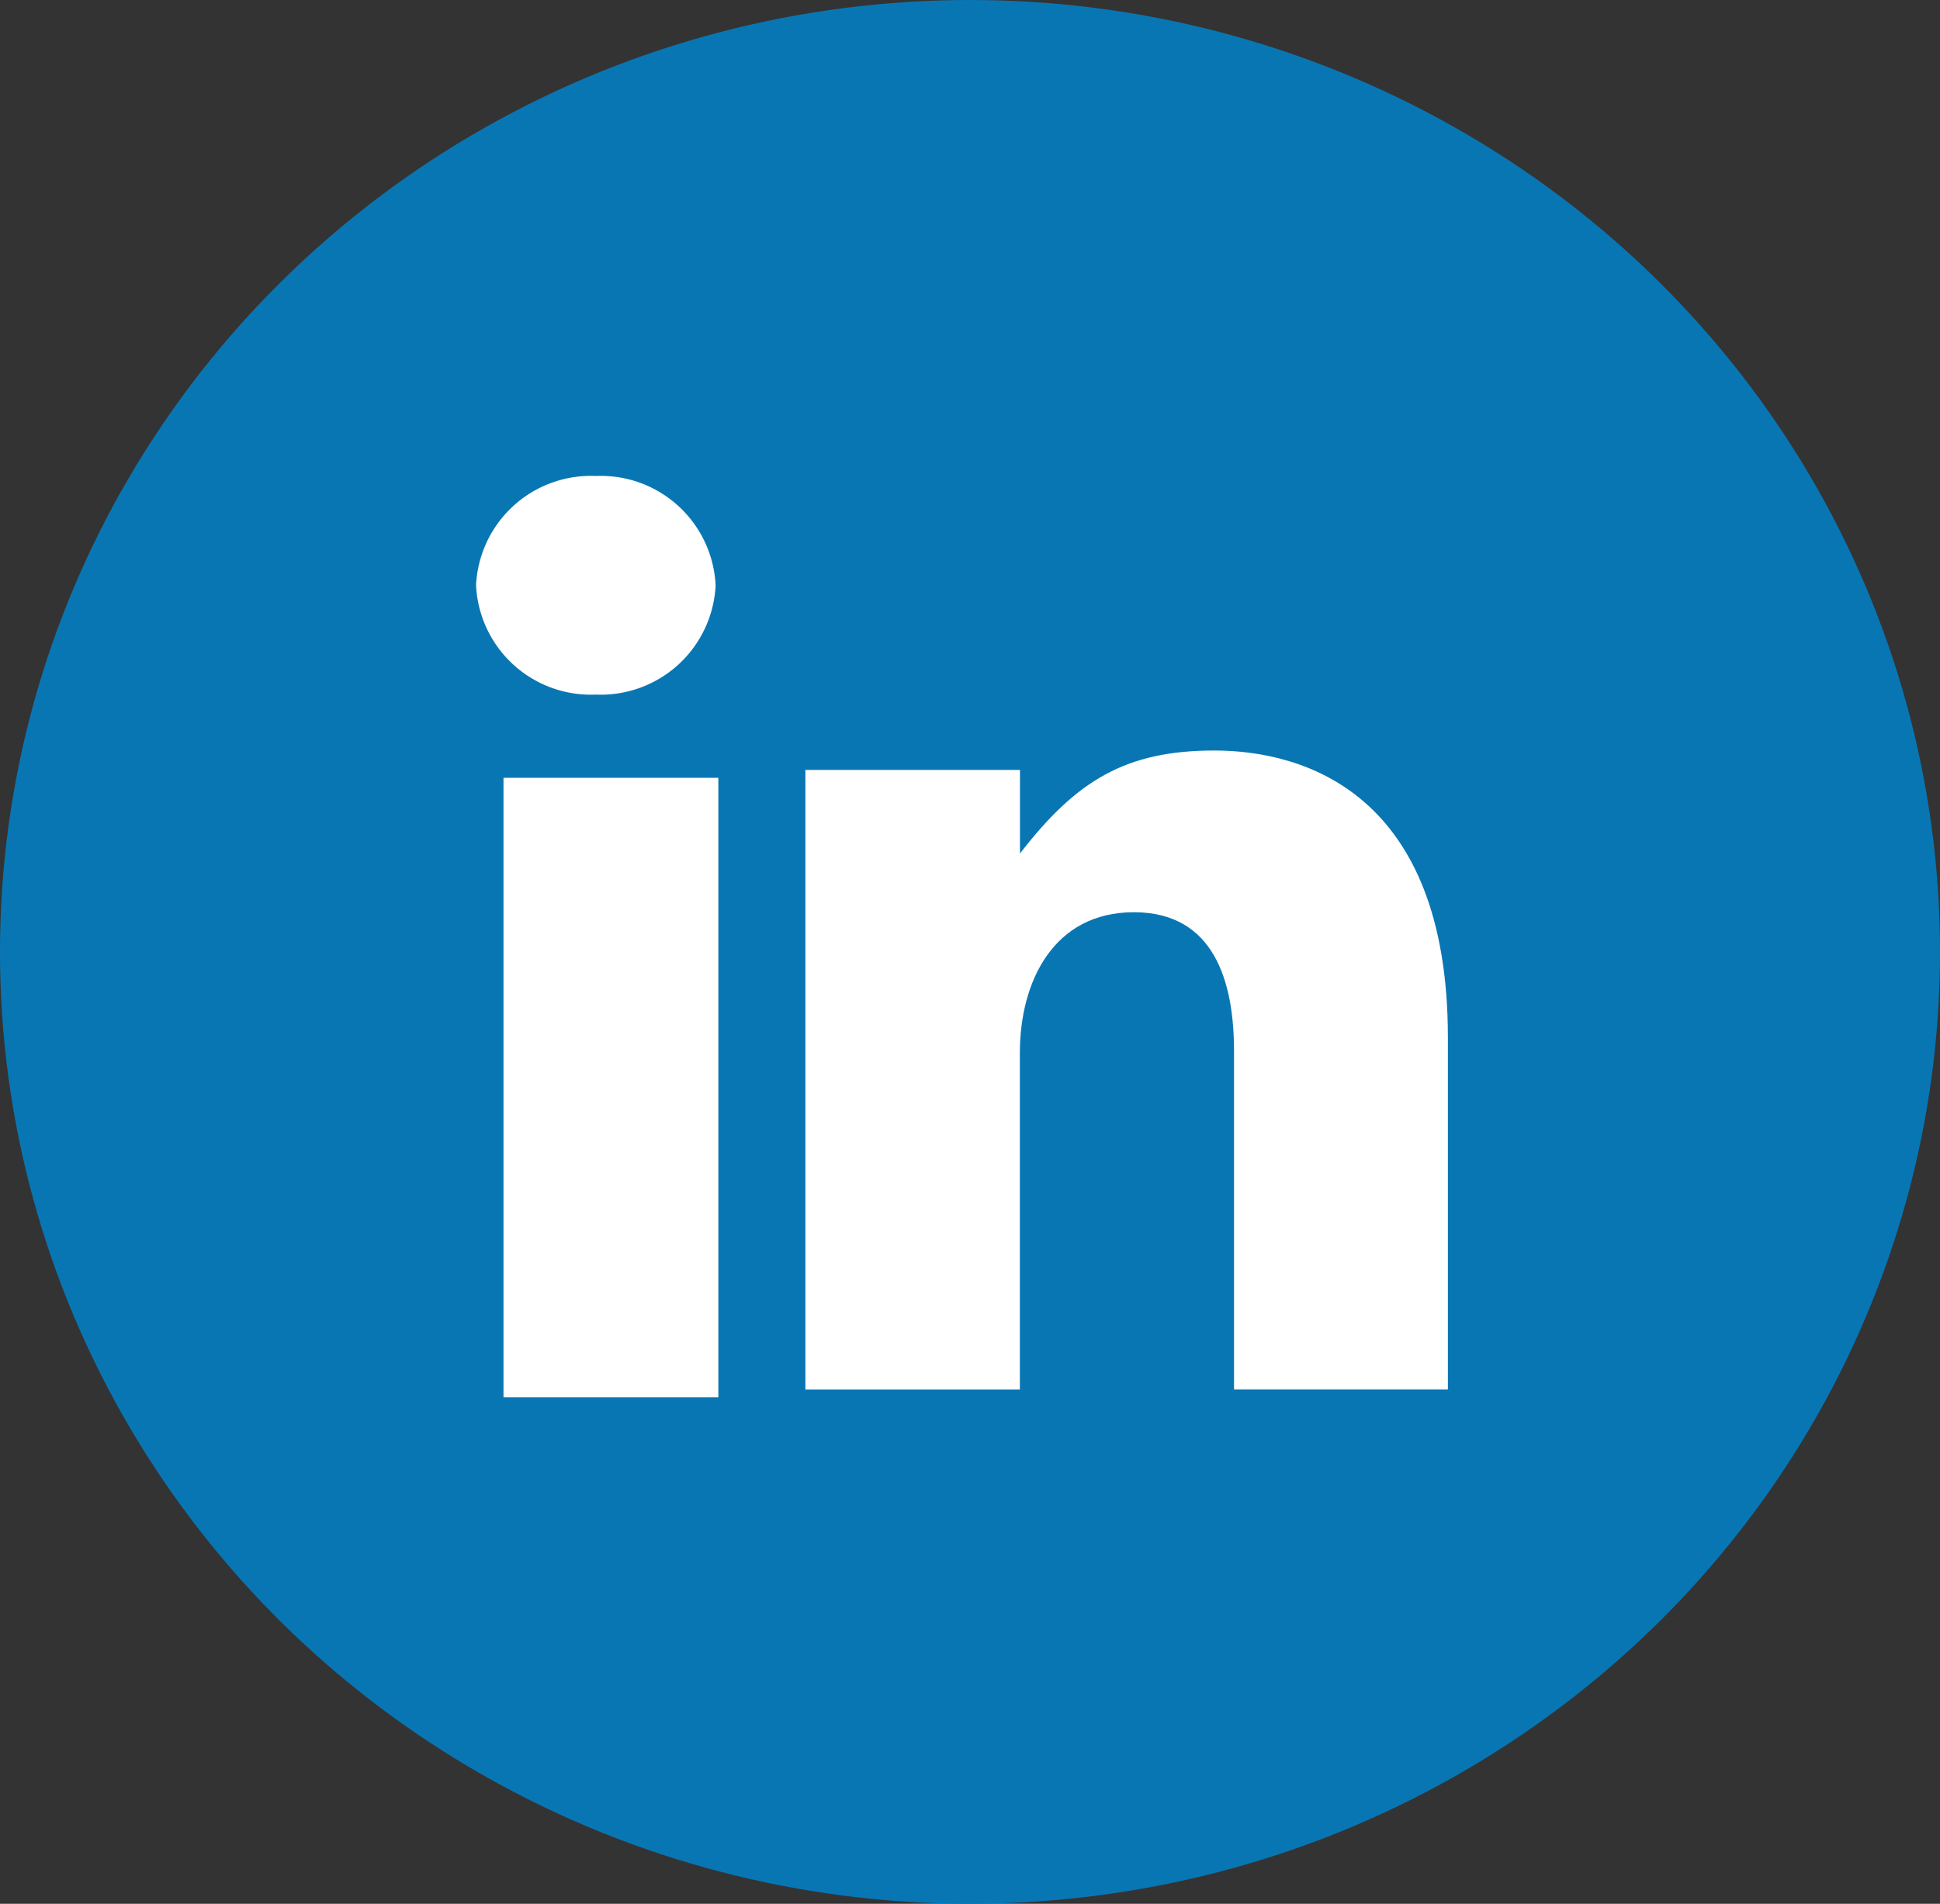
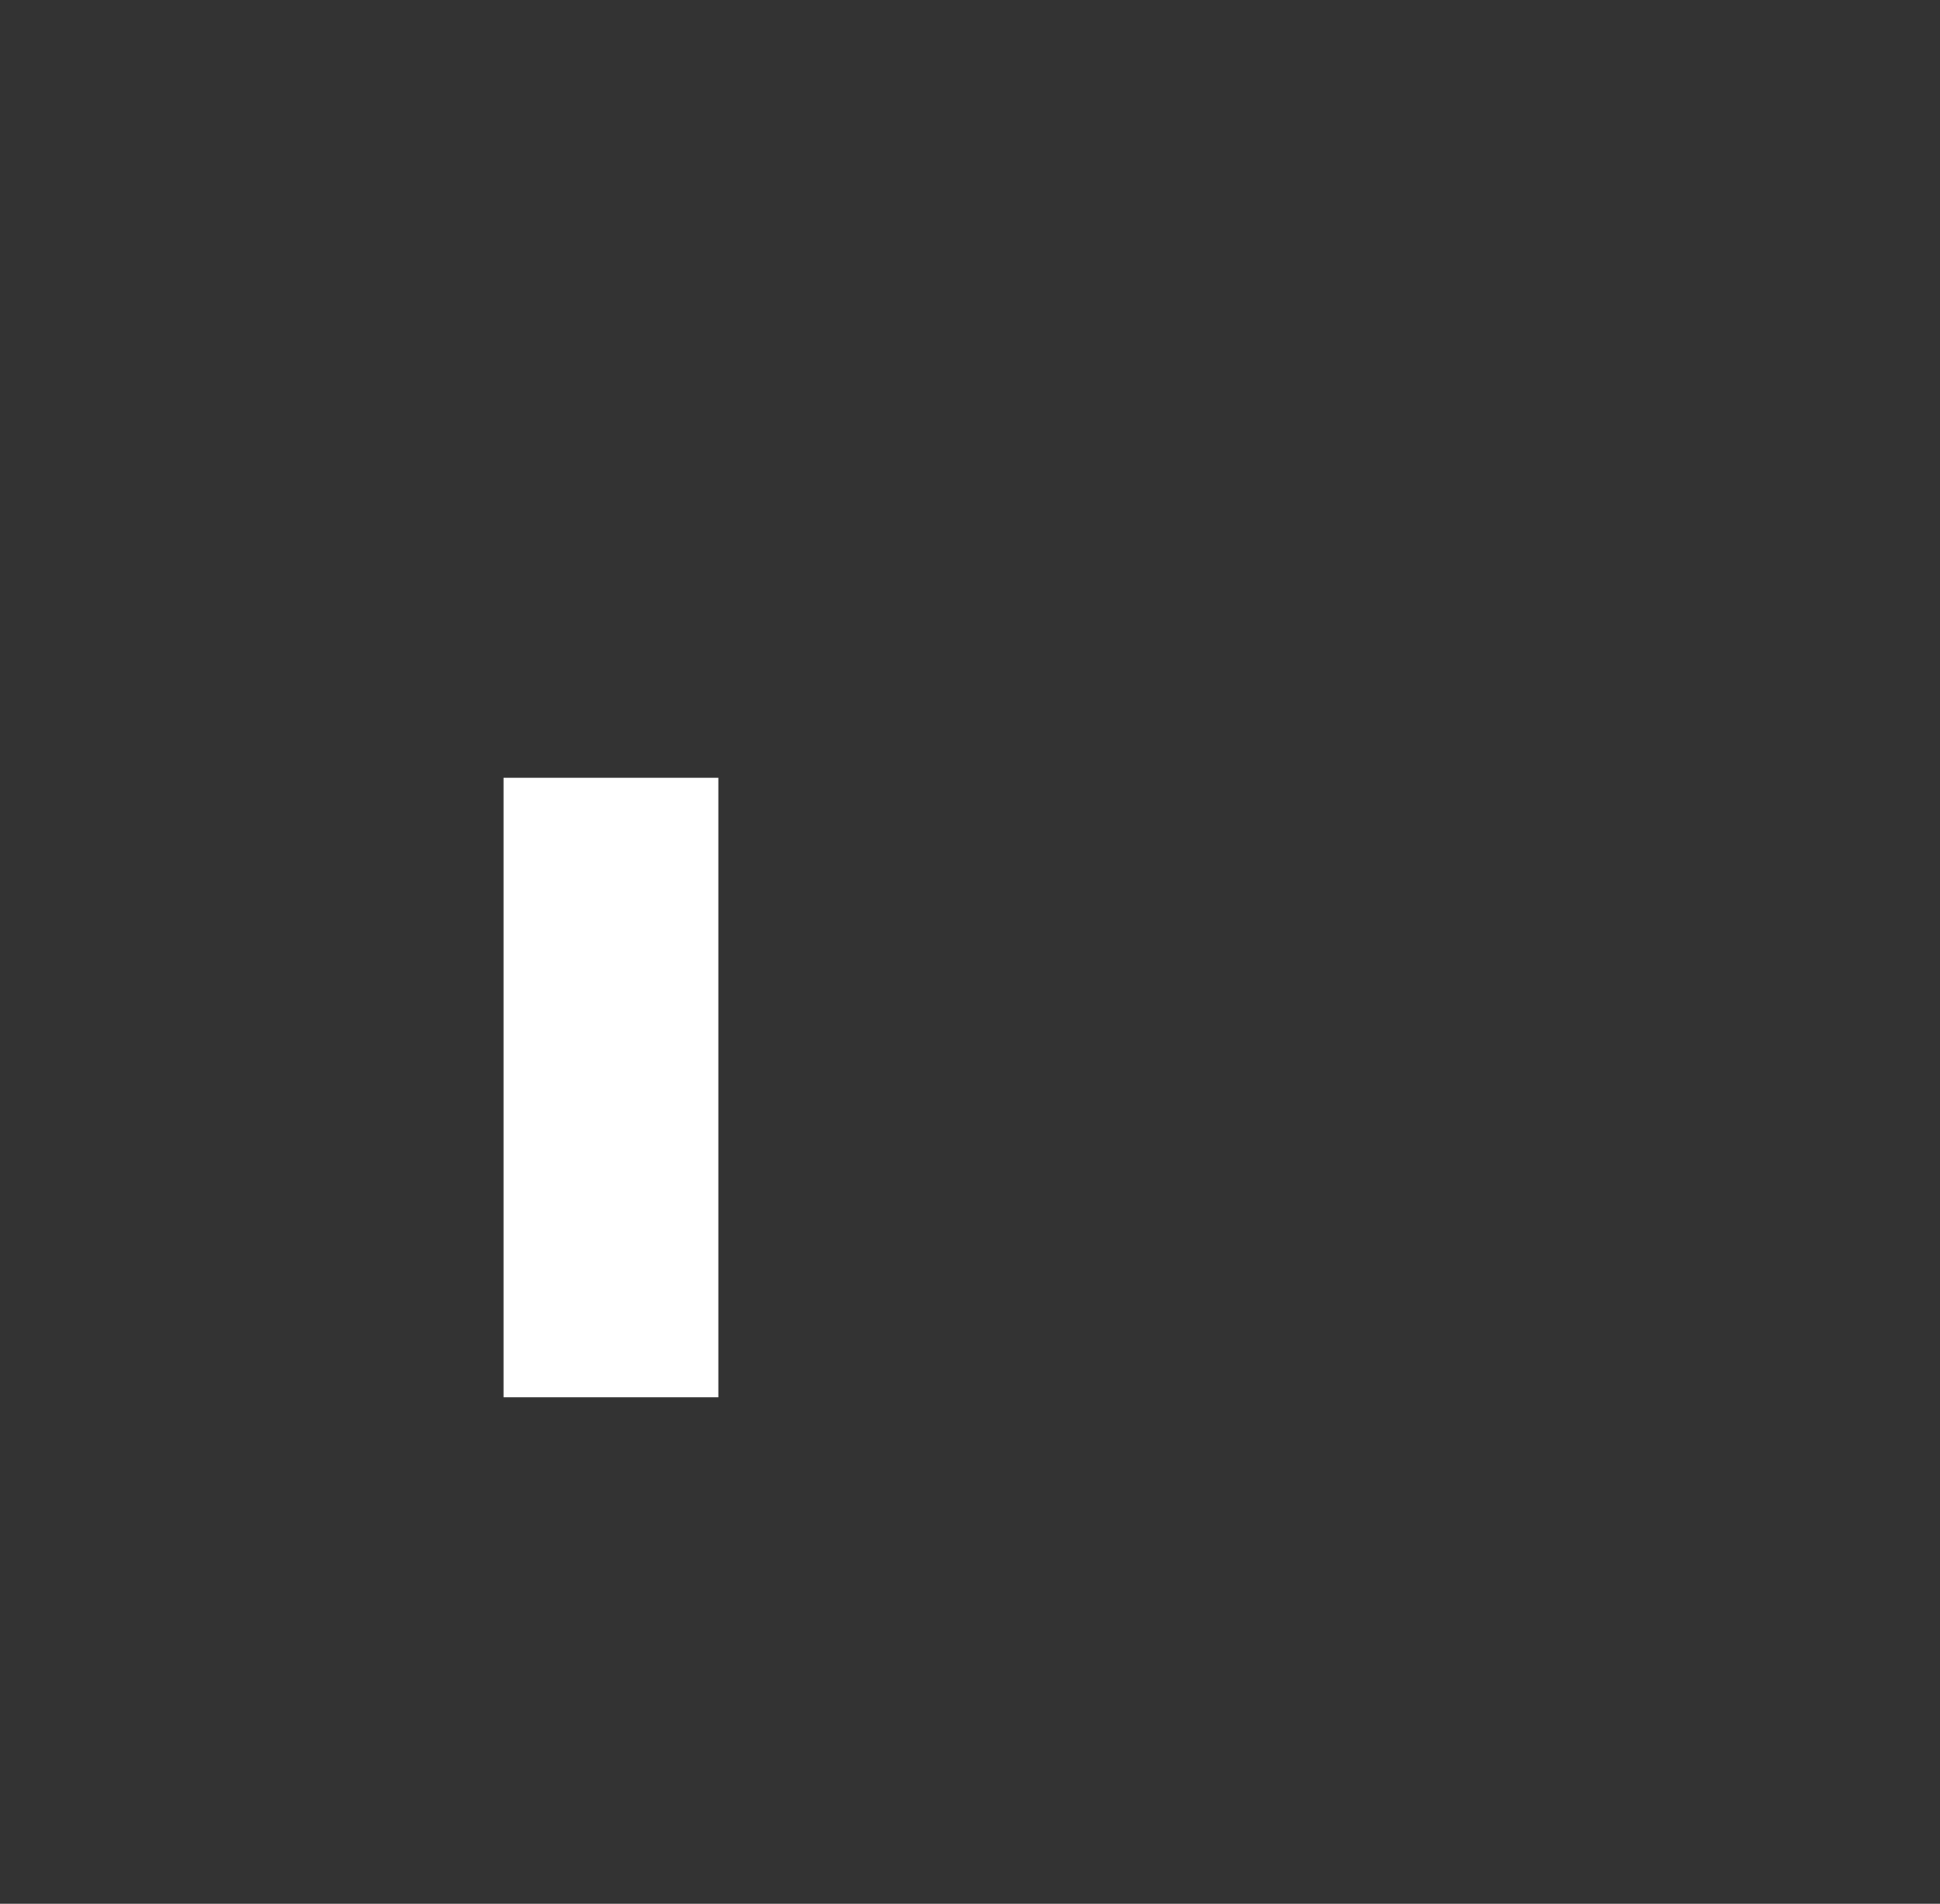
<svg xmlns="http://www.w3.org/2000/svg" width="54" height="53" viewBox="0 0 54 53">
  <rect x="0" y="0" width="54" height="53" fill="#333333" stroke="none" />
  <g id="Group_464" data-name="Group 464" transform="translate(0.265 -0.499)">
-     <ellipse id="Oval-1-Copy-5" cx="27" cy="26.5" rx="27" ry="26.5" transform="translate(-0.265 0.499)" fill="#0976b4" />
-     <path id="Fill-182" d="M20.335,24.086a3.2,3.2,0,0,0,3.333-3.041A3.2,3.2,0,0,0,20.335,18,3.2,3.2,0,0,0,17,21.045a3.2,3.2,0,0,0,3.335,3.041" transform="translate(-4.014 -4.25)" fill="#fff" fill-rule="evenodd" />
    <path id="Fill-183" d="M18,46.247h5.98V29H18Z" transform="translate(-4.25 -6.847)" fill="#fff" fill-rule="evenodd" />
-     <path id="Fill-184" d="M34.97,36.418c0-1.978.936-3.912,3.173-3.912s2.788,1.934,2.788,3.865v9.419h5.953v-9.8c0-6.812-4.027-7.986-6.5-7.986s-3.84.837-5.411,2.866V28.544H29V45.791h5.97Z" transform="translate(-6.847 -6.611)" fill="#fff" fill-rule="evenodd" />
  </g>
</svg>